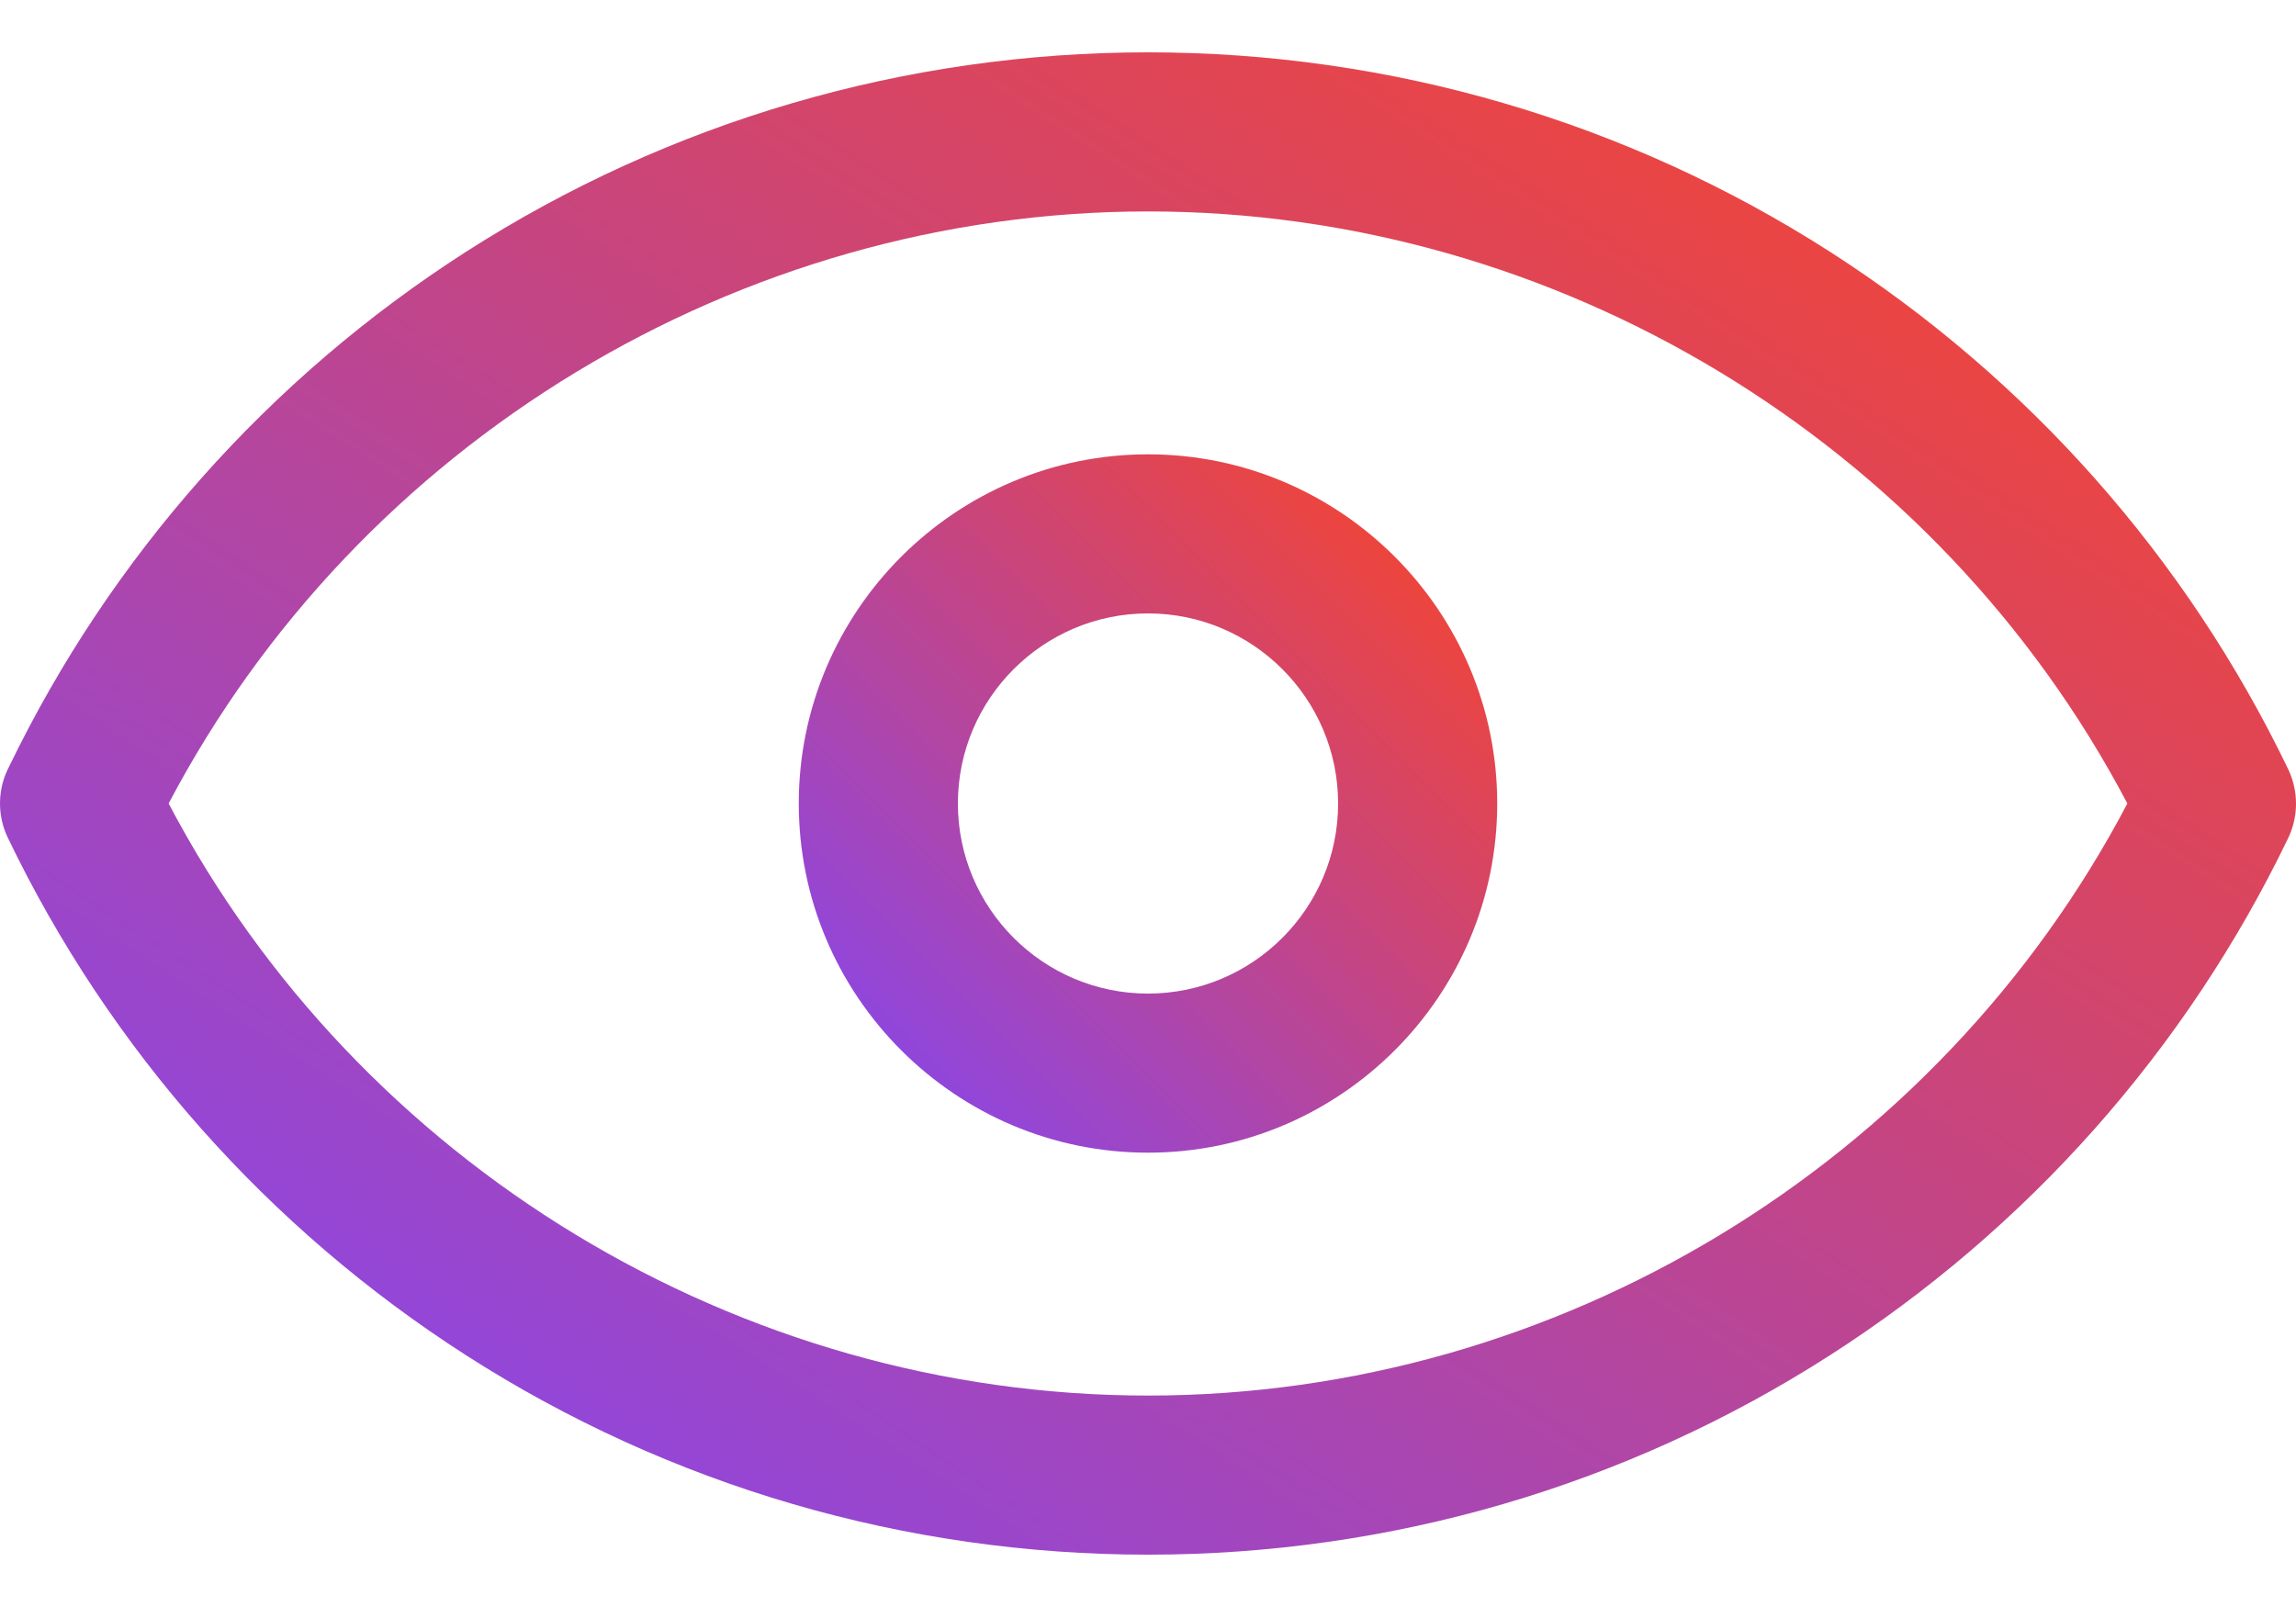
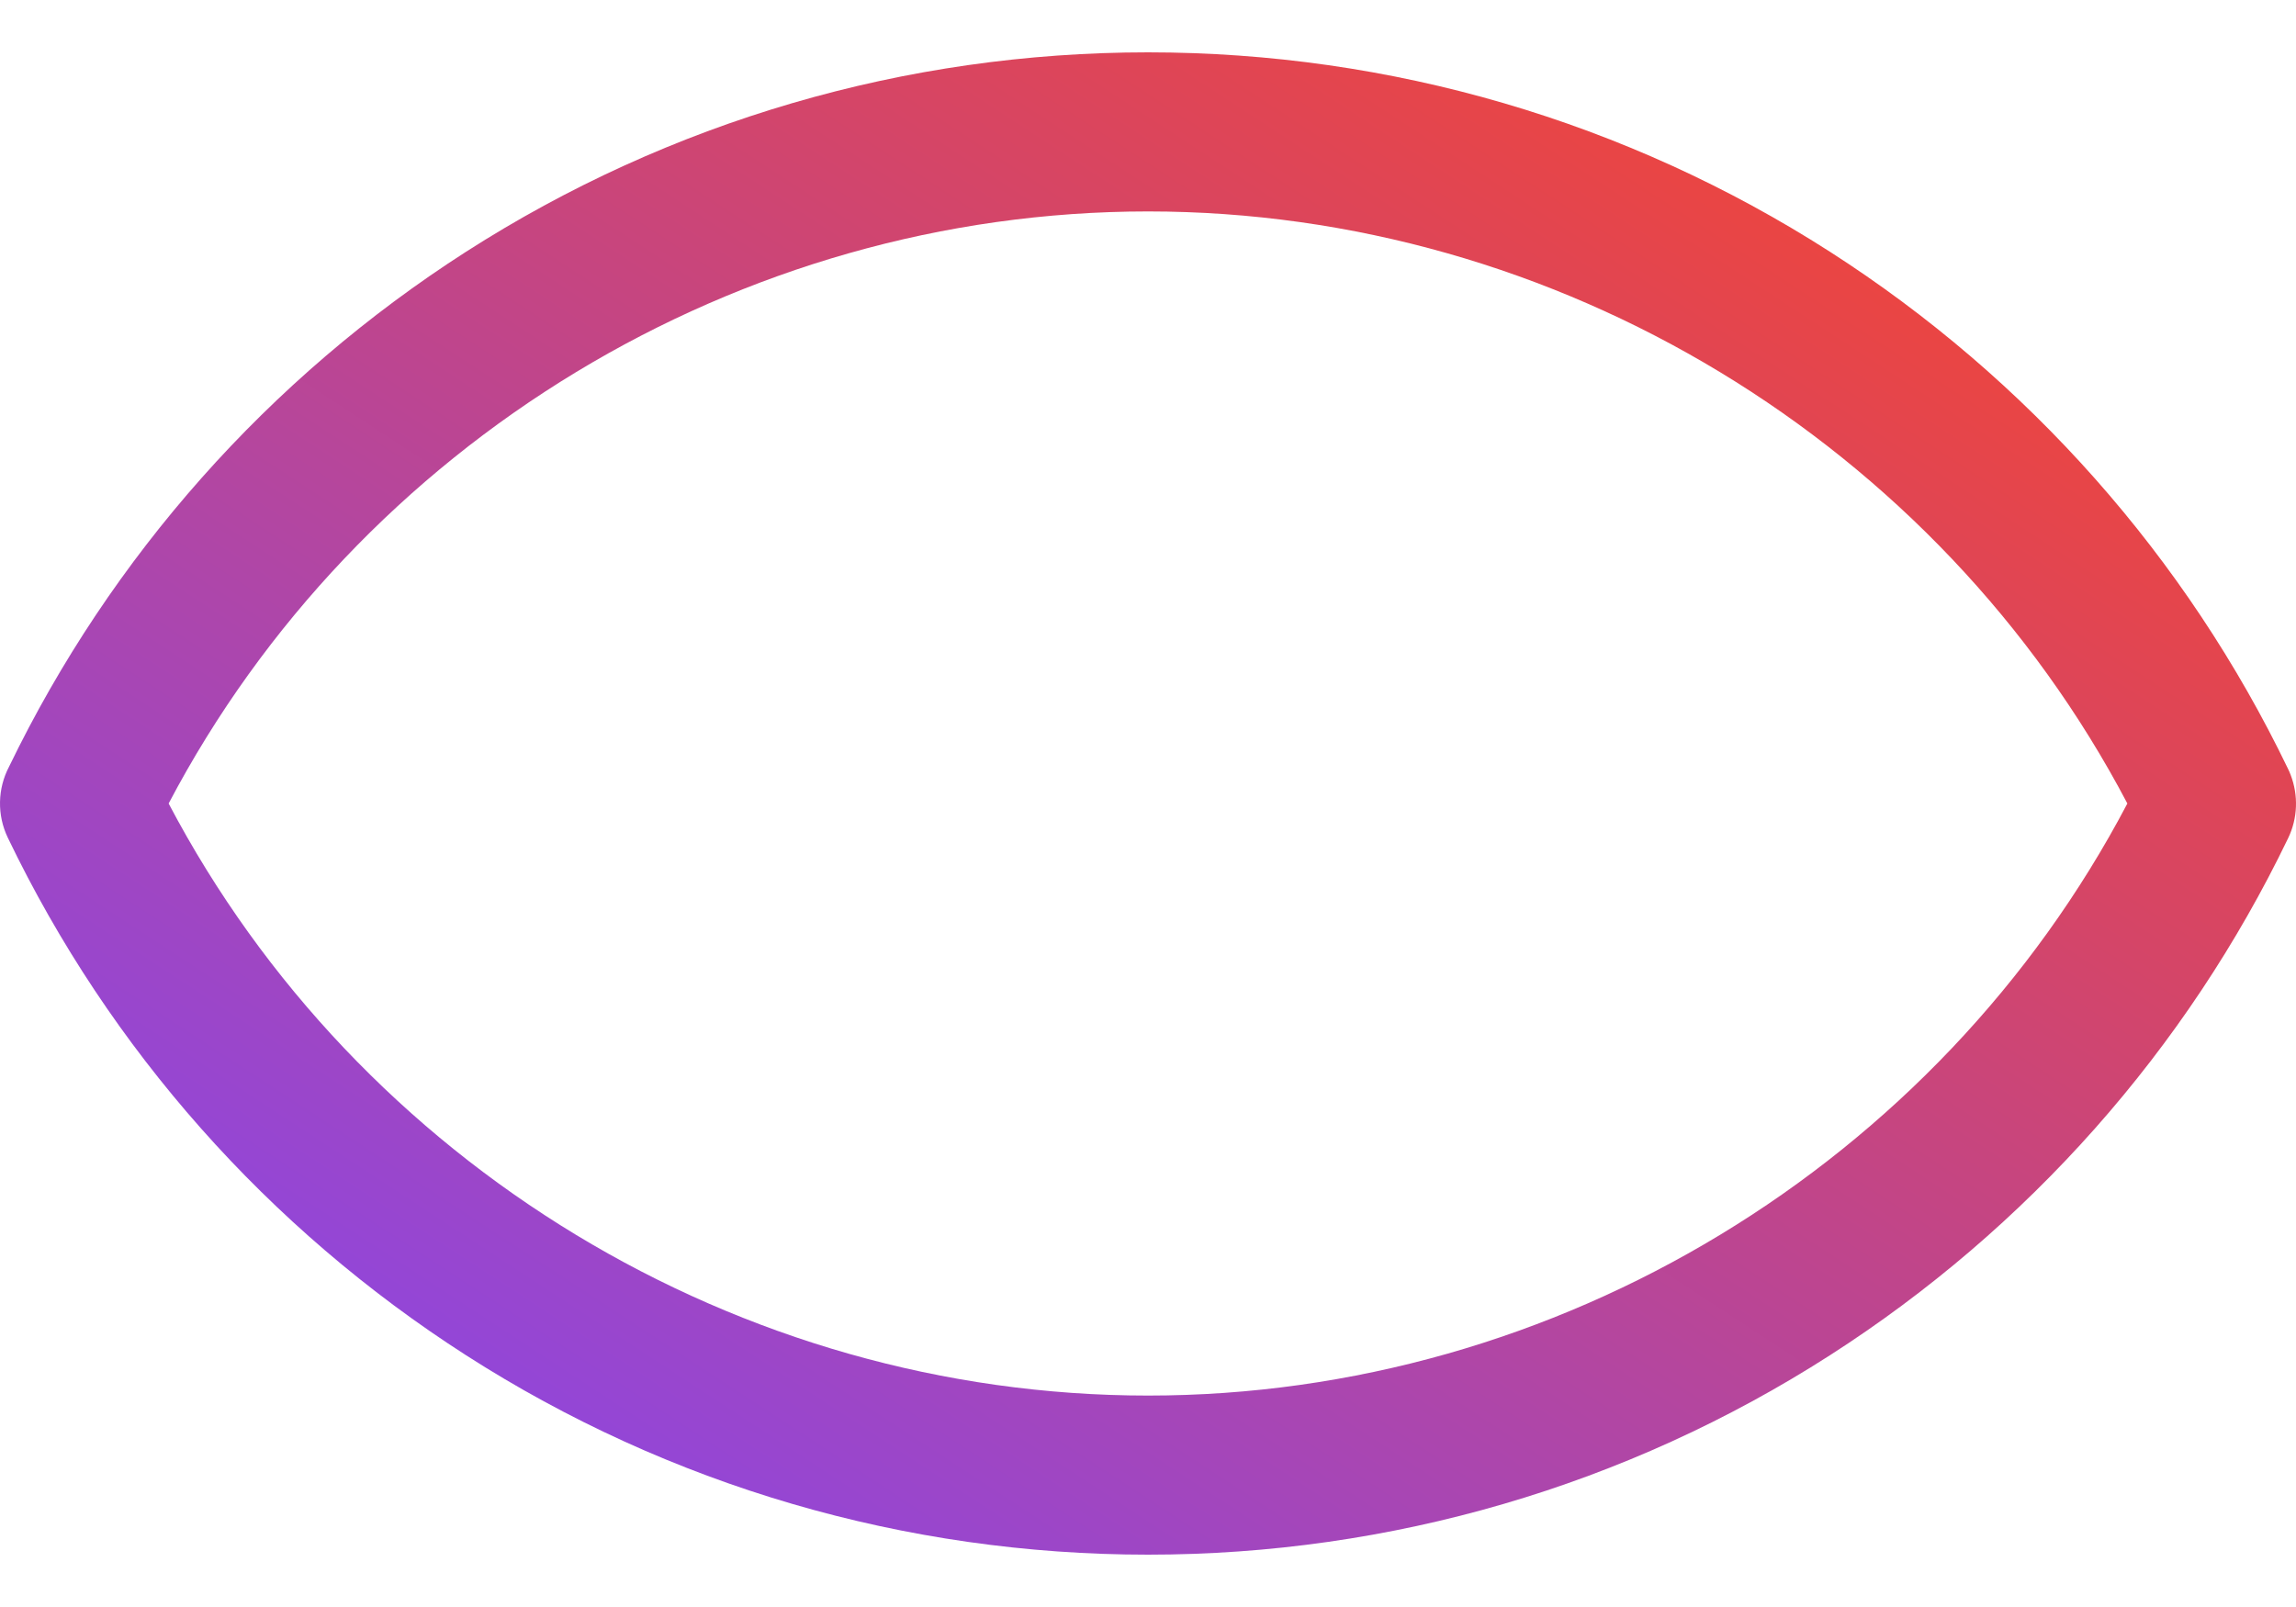
<svg xmlns="http://www.w3.org/2000/svg" width="20" height="14" viewBox="0 0 20 14" fill="none">
  <path d="M19.953 6.75C19.947 6.733 19.939 6.716 19.931 6.699C19.044 4.857 17.664 3.299 15.94 2.193C14.168 1.057 12.114 0.456 10 0.456C7.886 0.456 5.832 1.057 4.06 2.193C2.342 3.295 0.966 4.846 0.079 6.679C-0.021 6.869 -0.028 7.1 0.069 7.3C0.955 9.143 2.336 10.701 4.06 11.807C5.832 12.944 7.886 13.544 10 13.544C12.114 13.544 14.168 12.944 15.94 11.807C17.664 10.701 19.045 9.143 19.932 7.301C20.015 7.128 20.022 6.929 19.953 6.75ZM10 12.158C6.435 12.158 3.123 10.144 1.469 7C3.123 3.856 6.435 1.842 10 1.842C13.566 1.842 16.878 3.856 18.531 7C16.878 10.144 13.566 12.158 10 12.158Z" fill="url(#paint0_linear_358_2292)" />
-   <path d="M10 3.958C8.323 3.958 6.958 5.323 6.958 7C6.958 8.677 8.323 10.042 10 10.042C11.677 10.042 13.042 8.677 13.042 7C13.042 5.323 11.677 3.958 10 3.958ZM10 8.656C9.087 8.656 8.344 7.913 8.344 7C8.344 6.087 9.087 5.344 10 5.344C10.913 5.344 11.656 6.087 11.656 7C11.656 7.913 10.913 8.656 10 8.656Z" fill="url(#paint1_linear_358_2292)" />
  <defs>
    <linearGradient id="paint0_linear_358_2292" x1="0.552" y1="13.183" x2="10.841" y2="-2.539" gradientUnits="userSpaceOnUse">
      <stop stop-color="#8146F6" />
      <stop offset="1" stop-color="#F14537" />
    </linearGradient>
    <linearGradient id="paint1_linear_358_2292" x1="7.126" y1="9.874" x2="12.345" y2="4.655" gradientUnits="userSpaceOnUse">
      <stop stop-color="#8146F6" />
      <stop offset="1" stop-color="#F14537" />
    </linearGradient>
  </defs>
</svg>